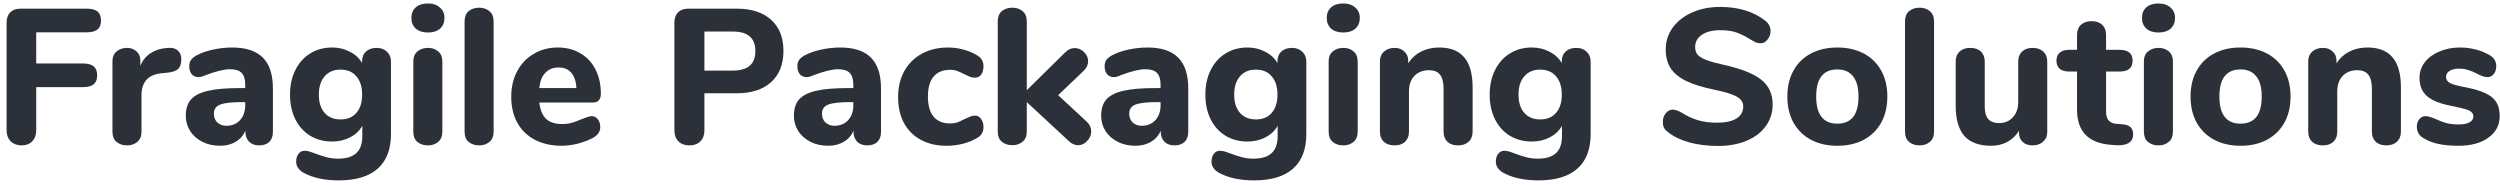
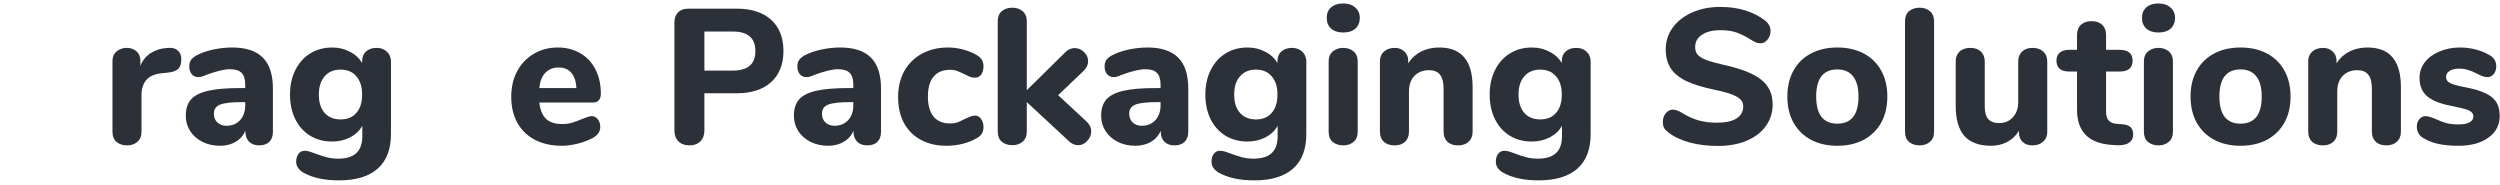
<svg xmlns="http://www.w3.org/2000/svg" width="364" height="27" viewBox="0 0 364 27" fill="none">
-   <path d="M3.144 21.168C2.491 21.168 1.959 20.972 1.548 20.58C1.156 20.169 0.96 19.637 0.96 18.984V3.304C0.96 2.651 1.137 2.147 1.492 1.792C1.847 1.437 2.351 1.26 3.004 1.26H12.636C13.345 1.26 13.868 1.4 14.204 1.68C14.54 1.96 14.708 2.399 14.708 2.996C14.708 3.575 14.54 4.004 14.204 4.284C13.868 4.564 13.345 4.704 12.636 4.704H5.272V9.24H12.076C12.785 9.24 13.308 9.38 13.644 9.66C13.98 9.94 14.148 10.379 14.148 10.976C14.148 11.555 13.98 11.984 13.644 12.264C13.308 12.544 12.785 12.684 12.076 12.684H5.272V18.984C5.272 19.656 5.076 20.188 4.684 20.58C4.311 20.972 3.797 21.168 3.144 21.168Z" fill="#2C3038" />
  <path d="M24.578 6.972C25.138 6.935 25.577 7.065 25.894 7.364C26.23 7.644 26.398 8.073 26.398 8.652C26.398 9.268 26.249 9.725 25.95 10.024C25.651 10.323 25.119 10.509 24.354 10.584L23.514 10.668C22.487 10.78 21.741 11.116 21.274 11.676C20.826 12.236 20.602 12.955 20.602 13.832V19.18C20.602 19.833 20.397 20.328 19.986 20.664C19.594 21 19.099 21.168 18.502 21.168C17.886 21.168 17.373 21 16.962 20.664C16.57 20.328 16.374 19.833 16.374 19.18V8.904C16.374 8.288 16.579 7.812 16.99 7.476C17.401 7.14 17.895 6.972 18.474 6.972C19.034 6.972 19.501 7.14 19.874 7.476C20.247 7.793 20.434 8.241 20.434 8.82V9.576C20.77 8.773 21.274 8.157 21.946 7.728C22.637 7.299 23.383 7.056 24.186 7L24.578 6.972Z" fill="#2C3038" />
  <path d="M33.8 6.916C35.816 6.916 37.31 7.411 38.28 8.4C39.251 9.371 39.736 10.864 39.736 12.88V19.208C39.736 19.824 39.559 20.309 39.204 20.664C38.85 21 38.355 21.168 37.72 21.168C37.123 21.168 36.638 20.991 36.264 20.636C35.91 20.263 35.732 19.787 35.732 19.208V19.012C35.452 19.703 34.986 20.244 34.332 20.636C33.679 21.028 32.914 21.224 32.036 21.224C31.103 21.224 30.254 21.037 29.488 20.664C28.742 20.291 28.144 19.768 27.696 19.096C27.267 18.424 27.052 17.677 27.052 16.856C27.052 15.848 27.304 15.055 27.808 14.476C28.331 13.897 29.162 13.477 30.3 13.216C31.439 12.955 32.998 12.824 34.976 12.824H35.704V12.32C35.704 11.536 35.527 10.967 35.172 10.612C34.836 10.257 34.267 10.08 33.464 10.08C32.662 10.08 31.504 10.36 29.992 10.92C29.563 11.125 29.199 11.228 28.9 11.228C28.49 11.228 28.163 11.088 27.92 10.808C27.678 10.509 27.556 10.127 27.556 9.66C27.556 9.287 27.64 8.979 27.808 8.736C27.976 8.493 28.247 8.269 28.62 8.064C29.274 7.709 30.067 7.429 31 7.224C31.952 7.019 32.886 6.916 33.8 6.916ZM32.96 18.312C33.782 18.312 34.444 18.041 34.948 17.5C35.452 16.94 35.704 16.221 35.704 15.344V14.868H35.228C33.716 14.868 32.652 14.989 32.036 15.232C31.439 15.475 31.14 15.913 31.14 16.548C31.14 17.071 31.308 17.5 31.644 17.836C31.999 18.153 32.438 18.312 32.96 18.312Z" fill="#2C3038" />
  <path d="M54.825 6.972C55.46 6.972 55.964 7.159 56.337 7.532C56.729 7.887 56.925 8.363 56.925 8.96V19.516C56.925 21.737 56.281 23.417 54.993 24.556C53.705 25.695 51.82 26.264 49.337 26.264C47.247 26.264 45.529 25.891 44.185 25.144C43.849 24.957 43.588 24.724 43.401 24.444C43.215 24.183 43.121 23.884 43.121 23.548C43.121 23.081 43.233 22.699 43.457 22.4C43.681 22.101 43.98 21.952 44.353 21.952C44.559 21.952 44.801 21.989 45.081 22.064C45.361 22.157 45.651 22.26 45.949 22.372C46.547 22.596 47.097 22.773 47.601 22.904C48.105 23.035 48.647 23.1 49.225 23.1C50.42 23.1 51.307 22.829 51.885 22.288C52.464 21.747 52.753 20.925 52.753 19.824V18.312C52.361 19.021 51.773 19.581 50.989 19.992C50.205 20.403 49.328 20.608 48.357 20.608C47.163 20.608 46.099 20.328 45.165 19.768C44.251 19.208 43.532 18.415 43.009 17.388C42.487 16.343 42.225 15.139 42.225 13.776C42.225 12.413 42.487 11.219 43.009 10.192C43.532 9.147 44.251 8.344 45.165 7.784C46.099 7.205 47.163 6.916 48.357 6.916C49.309 6.916 50.168 7.121 50.933 7.532C51.717 7.924 52.315 8.475 52.725 9.184V8.904C52.725 8.307 52.912 7.84 53.285 7.504C53.677 7.149 54.191 6.972 54.825 6.972ZM49.589 17.388C50.579 17.388 51.344 17.071 51.885 16.436C52.445 15.801 52.725 14.915 52.725 13.776C52.725 12.637 52.445 11.751 51.885 11.116C51.344 10.463 50.579 10.136 49.589 10.136C48.6 10.136 47.825 10.463 47.265 11.116C46.705 11.751 46.425 12.637 46.425 13.776C46.425 14.915 46.705 15.801 47.265 16.436C47.825 17.071 48.6 17.388 49.589 17.388Z" fill="#2C3038" />
-   <path d="M62.307 21.168C61.691 21.168 61.177 21 60.767 20.664C60.375 20.328 60.179 19.833 60.179 19.18V8.96C60.179 8.307 60.384 7.812 60.795 7.476C61.205 7.14 61.709 6.972 62.307 6.972C62.904 6.972 63.399 7.14 63.791 7.476C64.201 7.812 64.407 8.307 64.407 8.96V19.18C64.407 19.833 64.201 20.328 63.791 20.664C63.399 21 62.904 21.168 62.307 21.168ZM62.307 4.732C61.56 4.732 60.972 4.545 60.543 4.172C60.113 3.78 59.899 3.257 59.899 2.604C59.899 1.951 60.113 1.437 60.543 1.064C60.972 0.691 61.56 0.504 62.307 0.504C63.035 0.504 63.613 0.7 64.043 1.092C64.491 1.465 64.715 1.969 64.715 2.604C64.715 3.257 64.5 3.78 64.071 4.172C63.641 4.545 63.053 4.732 62.307 4.732Z" fill="#2C3038" />
-   <path d="M69.772 21.168C69.156 21.168 68.642 21 68.231 20.664C67.84 20.328 67.644 19.833 67.644 19.18V3.108C67.644 2.455 67.84 1.96 68.231 1.624C68.642 1.288 69.156 1.12 69.772 1.12C70.369 1.12 70.864 1.288 71.255 1.624C71.666 1.96 71.871 2.455 71.871 3.108V19.18C71.871 19.833 71.666 20.328 71.255 20.664C70.864 21 70.369 21.168 69.772 21.168Z" fill="#2C3038" />
  <path d="M86.14 16.912C86.514 16.912 86.812 17.061 87.036 17.36C87.279 17.659 87.4 18.041 87.4 18.508C87.4 18.825 87.307 19.124 87.12 19.404C86.934 19.665 86.672 19.889 86.336 20.076C85.702 20.412 84.964 20.692 84.124 20.916C83.284 21.121 82.51 21.224 81.8 21.224C80.307 21.224 79 20.935 77.88 20.356C76.779 19.777 75.93 18.956 75.332 17.892C74.735 16.809 74.436 15.54 74.436 14.084C74.436 12.684 74.726 11.443 75.304 10.36C75.883 9.277 76.686 8.437 77.712 7.84C78.739 7.224 79.906 6.916 81.212 6.916C82.463 6.916 83.555 7.196 84.488 7.756C85.44 8.297 86.178 9.081 86.7 10.108C87.223 11.116 87.484 12.301 87.484 13.664C87.484 14.075 87.382 14.392 87.176 14.616C86.99 14.821 86.719 14.924 86.364 14.924H78.524C78.655 16.025 78.991 16.828 79.532 17.332C80.074 17.817 80.848 18.06 81.856 18.06C82.398 18.06 82.883 17.995 83.312 17.864C83.742 17.733 84.218 17.556 84.74 17.332C85.002 17.22 85.254 17.127 85.496 17.052C85.739 16.959 85.954 16.912 86.14 16.912ZM81.324 9.828C80.522 9.828 79.878 10.089 79.392 10.612C78.907 11.116 78.618 11.853 78.524 12.824H83.928C83.872 11.835 83.62 11.088 83.172 10.584C82.743 10.08 82.127 9.828 81.324 9.828Z" fill="#2C3038" />
  <path d="M100.378 21.168C99.706 21.168 99.174 20.972 98.782 20.58C98.39 20.188 98.194 19.656 98.194 18.984V3.304C98.194 2.651 98.372 2.147 98.726 1.792C99.081 1.437 99.585 1.26 100.238 1.26H107.266C109.413 1.26 111.084 1.801 112.278 2.884C113.473 3.967 114.07 5.479 114.07 7.42C114.07 9.361 113.473 10.873 112.278 11.956C111.084 13.039 109.413 13.58 107.266 13.58H102.562V18.984C102.562 19.656 102.366 20.188 101.974 20.58C101.582 20.972 101.05 21.168 100.378 21.168ZM106.706 10.276C108.89 10.276 109.982 9.333 109.982 7.448C109.982 5.544 108.89 4.592 106.706 4.592H102.562V10.276H106.706Z" fill="#2C3038" />
  <path d="M122.339 6.916C124.355 6.916 125.849 7.411 126.819 8.4C127.79 9.371 128.275 10.864 128.275 12.88V19.208C128.275 19.824 128.098 20.309 127.743 20.664C127.389 21 126.894 21.168 126.259 21.168C125.662 21.168 125.177 20.991 124.803 20.636C124.449 20.263 124.271 19.787 124.271 19.208V19.012C123.991 19.703 123.525 20.244 122.871 20.636C122.218 21.028 121.453 21.224 120.575 21.224C119.642 21.224 118.793 21.037 118.027 20.664C117.281 20.291 116.683 19.768 116.235 19.096C115.806 18.424 115.591 17.677 115.591 16.856C115.591 15.848 115.843 15.055 116.347 14.476C116.87 13.897 117.701 13.477 118.839 13.216C119.978 12.955 121.537 12.824 123.515 12.824H124.243V12.32C124.243 11.536 124.066 10.967 123.711 10.612C123.375 10.257 122.806 10.08 122.003 10.08C121.201 10.08 120.043 10.36 118.531 10.92C118.102 11.125 117.738 11.228 117.439 11.228C117.029 11.228 116.702 11.088 116.459 10.808C116.217 10.509 116.095 10.127 116.095 9.66C116.095 9.287 116.179 8.979 116.347 8.736C116.515 8.493 116.786 8.269 117.159 8.064C117.813 7.709 118.606 7.429 119.539 7.224C120.491 7.019 121.425 6.916 122.339 6.916ZM121.499 18.312C122.321 18.312 122.983 18.041 123.487 17.5C123.991 16.94 124.243 16.221 124.243 15.344V14.868H123.767C122.255 14.868 121.191 14.989 120.575 15.232C119.978 15.475 119.679 15.913 119.679 16.548C119.679 17.071 119.847 17.5 120.183 17.836C120.538 18.153 120.977 18.312 121.499 18.312Z" fill="#2C3038" />
  <path d="M137.792 21.224C136.374 21.224 135.132 20.935 134.068 20.356C133.004 19.777 132.183 18.956 131.604 17.892C131.044 16.828 130.764 15.577 130.764 14.14C130.764 12.703 131.063 11.443 131.66 10.36C132.276 9.259 133.135 8.409 134.236 7.812C135.338 7.215 136.607 6.916 138.044 6.916C138.791 6.916 139.538 7.019 140.284 7.224C141.05 7.429 141.731 7.719 142.328 8.092C142.907 8.447 143.196 8.969 143.196 9.66C143.196 10.145 143.084 10.547 142.86 10.864C142.636 11.163 142.338 11.312 141.964 11.312C141.722 11.312 141.488 11.275 141.264 11.2C141.059 11.107 140.779 10.976 140.424 10.808C140.032 10.603 139.678 10.444 139.36 10.332C139.062 10.22 138.716 10.164 138.324 10.164C137.279 10.164 136.476 10.5 135.916 11.172C135.375 11.825 135.104 12.787 135.104 14.056C135.104 15.325 135.375 16.296 135.916 16.968C136.476 17.64 137.279 17.976 138.324 17.976C138.716 17.976 139.062 17.929 139.36 17.836C139.659 17.724 140.023 17.556 140.452 17.332C140.807 17.164 141.087 17.043 141.292 16.968C141.498 16.875 141.722 16.828 141.964 16.828C142.319 16.828 142.608 16.987 142.832 17.304C143.075 17.621 143.196 18.023 143.196 18.508C143.196 19.199 142.907 19.712 142.328 20.048C141.731 20.421 141.04 20.711 140.256 20.916C139.472 21.121 138.651 21.224 137.792 21.224Z" fill="#2C3038" />
  <path d="M158.236 17.724C158.666 18.135 158.88 18.601 158.88 19.124C158.88 19.647 158.684 20.113 158.292 20.524C157.919 20.935 157.48 21.14 156.976 21.14C156.491 21.14 156.043 20.944 155.632 20.552L149.5 14.868V19.152C149.5 19.805 149.295 20.3 148.884 20.636C148.492 20.972 147.998 21.14 147.4 21.14C146.784 21.14 146.271 20.972 145.86 20.636C145.468 20.3 145.272 19.805 145.272 19.152V3.108C145.272 2.455 145.468 1.96 145.86 1.624C146.271 1.288 146.784 1.12 147.4 1.12C147.998 1.12 148.492 1.288 148.884 1.624C149.295 1.96 149.5 2.455 149.5 3.108V13.132L155.1 7.616C155.511 7.205 155.968 7 156.472 7C156.995 7 157.452 7.196 157.844 7.588C158.236 7.961 158.432 8.409 158.432 8.932C158.432 9.417 158.218 9.875 157.788 10.304L154.064 13.86L158.236 17.724Z" fill="#2C3038" />
  <path d="M167.074 6.916C169.09 6.916 170.583 7.411 171.554 8.4C172.524 9.371 173.01 10.864 173.01 12.88V19.208C173.01 19.824 172.832 20.309 172.478 20.664C172.123 21 171.628 21.168 170.994 21.168C170.396 21.168 169.911 20.991 169.538 20.636C169.183 20.263 169.006 19.787 169.006 19.208V19.012C168.726 19.703 168.259 20.244 167.606 20.636C166.952 21.028 166.187 21.224 165.31 21.224C164.376 21.224 163.527 21.037 162.762 20.664C162.015 20.291 161.418 19.768 160.97 19.096C160.54 18.424 160.326 17.677 160.326 16.856C160.326 15.848 160.578 15.055 161.082 14.476C161.604 13.897 162.435 13.477 163.574 13.216C164.712 12.955 166.271 12.824 168.25 12.824H168.978V12.32C168.978 11.536 168.8 10.967 168.446 10.612C168.11 10.257 167.54 10.08 166.738 10.08C165.935 10.08 164.778 10.36 163.266 10.92C162.836 11.125 162.472 11.228 162.174 11.228C161.763 11.228 161.436 11.088 161.194 10.808C160.951 10.509 160.83 10.127 160.83 9.66C160.83 9.287 160.914 8.979 161.082 8.736C161.25 8.493 161.52 8.269 161.894 8.064C162.547 7.709 163.34 7.429 164.274 7.224C165.226 7.019 166.159 6.916 167.074 6.916ZM166.234 18.312C167.055 18.312 167.718 18.041 168.222 17.5C168.726 16.94 168.978 16.221 168.978 15.344V14.868H168.502C166.99 14.868 165.926 14.989 165.31 15.232C164.712 15.475 164.414 15.913 164.414 16.548C164.414 17.071 164.582 17.5 164.918 17.836C165.272 18.153 165.711 18.312 166.234 18.312Z" fill="#2C3038" />
  <path d="M188.099 6.972C188.733 6.972 189.238 7.159 189.611 7.532C190.003 7.887 190.199 8.363 190.199 8.96V19.516C190.199 21.737 189.555 23.417 188.267 24.556C186.979 25.695 185.094 26.264 182.611 26.264C180.52 26.264 178.803 25.891 177.459 25.144C177.123 24.957 176.862 24.724 176.675 24.444C176.488 24.183 176.395 23.884 176.395 23.548C176.395 23.081 176.507 22.699 176.731 22.4C176.955 22.101 177.253 21.952 177.627 21.952C177.832 21.952 178.075 21.989 178.355 22.064C178.635 22.157 178.924 22.26 179.223 22.372C179.82 22.596 180.371 22.773 180.875 22.904C181.379 23.035 181.92 23.1 182.499 23.1C183.694 23.1 184.58 22.829 185.159 22.288C185.737 21.747 186.027 20.925 186.027 19.824V18.312C185.635 19.021 185.047 19.581 184.263 19.992C183.479 20.403 182.602 20.608 181.631 20.608C180.436 20.608 179.372 20.328 178.439 19.768C177.524 19.208 176.806 18.415 176.283 17.388C175.76 16.343 175.499 15.139 175.499 13.776C175.499 12.413 175.76 11.219 176.283 10.192C176.806 9.147 177.524 8.344 178.439 7.784C179.372 7.205 180.436 6.916 181.631 6.916C182.583 6.916 183.441 7.121 184.207 7.532C184.991 7.924 185.588 8.475 185.999 9.184V8.904C185.999 8.307 186.186 7.84 186.559 7.504C186.951 7.149 187.464 6.972 188.099 6.972ZM182.863 17.388C183.852 17.388 184.617 17.071 185.159 16.436C185.719 15.801 185.999 14.915 185.999 13.776C185.999 12.637 185.719 11.751 185.159 11.116C184.617 10.463 183.852 10.136 182.863 10.136C181.874 10.136 181.099 10.463 180.539 11.116C179.979 11.751 179.699 12.637 179.699 13.776C179.699 14.915 179.979 15.801 180.539 16.436C181.099 17.071 181.874 17.388 182.863 17.388Z" fill="#2C3038" />
  <path d="M195.58 21.168C194.964 21.168 194.451 21 194.04 20.664C193.648 20.328 193.452 19.833 193.452 19.18V8.96C193.452 8.307 193.657 7.812 194.068 7.476C194.479 7.14 194.983 6.972 195.58 6.972C196.177 6.972 196.672 7.14 197.064 7.476C197.475 7.812 197.68 8.307 197.68 8.96V19.18C197.68 19.833 197.475 20.328 197.064 20.664C196.672 21 196.177 21.168 195.58 21.168ZM195.58 4.732C194.833 4.732 194.245 4.545 193.816 4.172C193.387 3.78 193.172 3.257 193.172 2.604C193.172 1.951 193.387 1.437 193.816 1.064C194.245 0.691 194.833 0.504 195.58 0.504C196.308 0.504 196.887 0.7 197.316 1.092C197.764 1.465 197.988 1.969 197.988 2.604C197.988 3.257 197.773 3.78 197.344 4.172C196.915 4.545 196.327 4.732 195.58 4.732Z" fill="#2C3038" />
  <path d="M209.541 6.916C211.184 6.916 212.406 7.401 213.209 8.372C214.012 9.324 214.413 10.771 214.413 12.712V19.18C214.413 19.796 214.217 20.281 213.825 20.636C213.452 20.991 212.938 21.168 212.285 21.168C211.632 21.168 211.118 20.991 210.745 20.636C210.372 20.281 210.185 19.796 210.185 19.18V12.908C210.185 11.975 210.008 11.293 209.653 10.864C209.317 10.435 208.785 10.22 208.057 10.22C207.18 10.22 206.47 10.5 205.929 11.06C205.406 11.62 205.145 12.367 205.145 13.3V19.18C205.145 19.796 204.958 20.281 204.585 20.636C204.212 20.991 203.698 21.168 203.045 21.168C202.392 21.168 201.869 20.991 201.477 20.636C201.104 20.281 200.917 19.796 200.917 19.18V8.904C200.917 8.325 201.113 7.859 201.505 7.504C201.916 7.149 202.438 6.972 203.073 6.972C203.652 6.972 204.118 7.149 204.473 7.504C204.846 7.84 205.033 8.279 205.033 8.82V9.212C205.518 8.465 206.144 7.896 206.909 7.504C207.693 7.112 208.57 6.916 209.541 6.916Z" fill="#2C3038" />
  <path d="M229.497 6.972C230.132 6.972 230.636 7.159 231.009 7.532C231.401 7.887 231.597 8.363 231.597 8.96V19.516C231.597 21.737 230.953 23.417 229.665 24.556C228.377 25.695 226.492 26.264 224.009 26.264C221.919 26.264 220.201 25.891 218.857 25.144C218.521 24.957 218.26 24.724 218.073 24.444C217.887 24.183 217.793 23.884 217.793 23.548C217.793 23.081 217.905 22.699 218.129 22.4C218.353 22.101 218.652 21.952 219.025 21.952C219.231 21.952 219.473 21.989 219.753 22.064C220.033 22.157 220.323 22.26 220.621 22.372C221.219 22.596 221.769 22.773 222.273 22.904C222.777 23.035 223.319 23.1 223.897 23.1C225.092 23.1 225.979 22.829 226.557 22.288C227.136 21.747 227.425 20.925 227.425 19.824V18.312C227.033 19.021 226.445 19.581 225.661 19.992C224.877 20.403 224 20.608 223.029 20.608C221.835 20.608 220.771 20.328 219.837 19.768C218.923 19.208 218.204 18.415 217.681 17.388C217.159 16.343 216.897 15.139 216.897 13.776C216.897 12.413 217.159 11.219 217.681 10.192C218.204 9.147 218.923 8.344 219.837 7.784C220.771 7.205 221.835 6.916 223.029 6.916C223.981 6.916 224.84 7.121 225.605 7.532C226.389 7.924 226.987 8.475 227.397 9.184V8.904C227.397 8.307 227.584 7.84 227.957 7.504C228.349 7.149 228.863 6.972 229.497 6.972ZM224.261 17.388C225.251 17.388 226.016 17.071 226.557 16.436C227.117 15.801 227.397 14.915 227.397 13.776C227.397 12.637 227.117 11.751 226.557 11.116C226.016 10.463 225.251 10.136 224.261 10.136C223.272 10.136 222.497 10.463 221.937 11.116C221.377 11.751 221.097 12.637 221.097 13.776C221.097 14.915 221.377 15.801 221.937 16.436C222.497 17.071 223.272 17.388 224.261 17.388Z" fill="#2C3038" />
  <path d="M250.119 21.252C248.644 21.252 247.272 21.084 246.003 20.748C244.734 20.393 243.698 19.899 242.895 19.264C242.615 19.059 242.41 18.844 242.279 18.62C242.167 18.377 242.111 18.079 242.111 17.724C242.111 17.257 242.251 16.847 242.531 16.492C242.83 16.137 243.166 15.96 243.539 15.96C243.744 15.96 243.94 15.997 244.127 16.072C244.332 16.128 244.575 16.24 244.855 16.408C245.658 16.912 246.469 17.285 247.291 17.528C248.112 17.752 249.018 17.864 250.007 17.864C251.239 17.864 252.182 17.659 252.835 17.248C253.488 16.837 253.815 16.249 253.815 15.484C253.815 14.905 253.507 14.439 252.891 14.084C252.294 13.729 251.22 13.393 249.671 13.076C247.935 12.721 246.544 12.292 245.499 11.788C244.472 11.284 243.716 10.659 243.231 9.912C242.764 9.165 242.531 8.26 242.531 7.196C242.531 6.02 242.867 4.965 243.539 4.032C244.23 3.08 245.172 2.343 246.367 1.82C247.58 1.279 248.943 1.008 250.455 1.008C253.106 1.008 255.29 1.671 257.007 2.996C257.287 3.22 257.483 3.453 257.595 3.696C257.726 3.92 257.791 4.2 257.791 4.536C257.791 5.003 257.642 5.413 257.343 5.768C257.063 6.123 256.736 6.3 256.363 6.3C256.158 6.3 255.962 6.272 255.775 6.216C255.607 6.16 255.364 6.039 255.047 5.852C254.281 5.367 253.572 5.003 252.919 4.76C252.284 4.517 251.472 4.396 250.483 4.396C249.344 4.396 248.448 4.62 247.795 5.068C247.141 5.497 246.815 6.095 246.815 6.86C246.815 7.308 246.936 7.681 247.179 7.98C247.44 8.26 247.86 8.512 248.439 8.736C249.036 8.96 249.876 9.193 250.959 9.436C253.497 9.996 255.318 10.715 256.419 11.592C257.539 12.469 258.099 13.673 258.099 15.204C258.099 16.399 257.763 17.453 257.091 18.368C256.438 19.283 255.504 19.992 254.291 20.496C253.096 21 251.706 21.252 250.119 21.252Z" fill="#2C3038" />
  <path d="M267.517 21.224C266.061 21.224 264.782 20.935 263.681 20.356C262.58 19.759 261.73 18.928 261.133 17.864C260.536 16.781 260.237 15.512 260.237 14.056C260.237 12.6 260.536 11.34 261.133 10.276C261.73 9.193 262.58 8.363 263.681 7.784C264.782 7.205 266.061 6.916 267.517 6.916C268.973 6.916 270.252 7.205 271.353 7.784C272.454 8.363 273.304 9.193 273.901 10.276C274.498 11.34 274.797 12.6 274.797 14.056C274.797 15.512 274.498 16.781 273.901 17.864C273.304 18.928 272.454 19.759 271.353 20.356C270.252 20.935 268.973 21.224 267.517 21.224ZM267.517 18.004C269.57 18.004 270.597 16.688 270.597 14.056C270.597 12.731 270.326 11.741 269.785 11.088C269.262 10.435 268.506 10.108 267.517 10.108C265.464 10.108 264.437 11.424 264.437 14.056C264.437 16.688 265.464 18.004 267.517 18.004Z" fill="#2C3038" />
  <path d="M279.498 21.168C278.882 21.168 278.369 21 277.958 20.664C277.566 20.328 277.37 19.833 277.37 19.18V3.108C277.37 2.455 277.566 1.96 277.958 1.624C278.369 1.288 278.882 1.12 279.498 1.12C280.095 1.12 280.59 1.288 280.982 1.624C281.393 1.96 281.598 2.455 281.598 3.108V19.18C281.598 19.833 281.393 20.328 280.982 20.664C280.59 21 280.095 21.168 279.498 21.168Z" fill="#2C3038" />
  <path d="M295.951 6.972C296.604 6.972 297.118 7.149 297.491 7.504C297.883 7.859 298.079 8.344 298.079 8.96V19.236C298.079 19.815 297.874 20.281 297.463 20.636C297.071 20.991 296.558 21.168 295.923 21.168C295.326 21.168 294.85 21 294.495 20.664C294.14 20.328 293.963 19.88 293.963 19.32V19.04C293.534 19.749 292.964 20.291 292.255 20.664C291.564 21.037 290.78 21.224 289.903 21.224C288.167 21.224 286.87 20.748 286.011 19.796C285.171 18.825 284.751 17.369 284.751 15.428V8.96C284.751 8.344 284.938 7.859 285.311 7.504C285.703 7.149 286.226 6.972 286.879 6.972C287.532 6.972 288.046 7.149 288.419 7.504C288.792 7.859 288.979 8.344 288.979 8.96V15.512C288.979 16.333 289.147 16.94 289.483 17.332C289.838 17.724 290.37 17.92 291.079 17.92C291.9 17.92 292.563 17.64 293.067 17.08C293.59 16.52 293.851 15.783 293.851 14.868V8.96C293.851 8.344 294.038 7.859 294.411 7.504C294.784 7.149 295.298 6.972 295.951 6.972Z" fill="#2C3038" />
  <path d="M308.967 18.088C309.527 18.125 309.938 18.265 310.199 18.508C310.461 18.751 310.591 19.105 310.591 19.572C310.591 20.113 310.377 20.524 309.947 20.804C309.518 21.084 308.902 21.196 308.099 21.14L307.315 21.084C304.049 20.823 302.415 19.115 302.415 15.96V10.416H301.295C300.679 10.416 300.213 10.285 299.895 10.024C299.578 9.744 299.419 9.352 299.419 8.848C299.419 8.325 299.578 7.933 299.895 7.672C300.213 7.392 300.679 7.252 301.295 7.252H302.415V5.068C302.415 4.452 302.602 3.967 302.975 3.612C303.367 3.257 303.89 3.08 304.543 3.08C305.197 3.08 305.71 3.257 306.083 3.612C306.457 3.967 306.643 4.452 306.643 5.068V7.252H308.603C309.873 7.252 310.507 7.784 310.507 8.848C310.507 9.352 310.349 9.744 310.031 10.024C309.714 10.285 309.238 10.416 308.603 10.416H306.643V16.268C306.643 16.828 306.774 17.257 307.035 17.556C307.297 17.836 307.679 17.995 308.183 18.032L308.967 18.088Z" fill="#2C3038" />
  <path d="M314.279 21.168C313.663 21.168 313.15 21 312.739 20.664C312.347 20.328 312.151 19.833 312.151 19.18V8.96C312.151 8.307 312.357 7.812 312.767 7.476C313.178 7.14 313.682 6.972 314.279 6.972C314.877 6.972 315.371 7.14 315.763 7.476C316.174 7.812 316.379 8.307 316.379 8.96V19.18C316.379 19.833 316.174 20.328 315.763 20.664C315.371 21 314.877 21.168 314.279 21.168ZM314.279 4.732C313.533 4.732 312.945 4.545 312.515 4.172C312.086 3.78 311.871 3.257 311.871 2.604C311.871 1.951 312.086 1.437 312.515 1.064C312.945 0.691 313.533 0.504 314.279 0.504C315.007 0.504 315.586 0.7 316.015 1.092C316.463 1.465 316.687 1.969 316.687 2.604C316.687 3.257 316.473 3.78 316.043 4.172C315.614 4.545 315.026 4.732 314.279 4.732Z" fill="#2C3038" />
  <path d="M326.224 21.224C324.768 21.224 323.489 20.935 322.388 20.356C321.287 19.759 320.437 18.928 319.84 17.864C319.243 16.781 318.944 15.512 318.944 14.056C318.944 12.6 319.243 11.34 319.84 10.276C320.437 9.193 321.287 8.363 322.388 7.784C323.489 7.205 324.768 6.916 326.224 6.916C327.68 6.916 328.959 7.205 330.06 7.784C331.161 8.363 332.011 9.193 332.608 10.276C333.205 11.34 333.504 12.6 333.504 14.056C333.504 15.512 333.205 16.781 332.608 17.864C332.011 18.928 331.161 19.759 330.06 20.356C328.959 20.935 327.68 21.224 326.224 21.224ZM326.224 18.004C328.277 18.004 329.304 16.688 329.304 14.056C329.304 12.731 329.033 11.741 328.492 11.088C327.969 10.435 327.213 10.108 326.224 10.108C324.171 10.108 323.144 11.424 323.144 14.056C323.144 16.688 324.171 18.004 326.224 18.004Z" fill="#2C3038" />
  <path d="M344.701 6.916C346.344 6.916 347.566 7.401 348.369 8.372C349.172 9.324 349.573 10.771 349.573 12.712V19.18C349.573 19.796 349.377 20.281 348.985 20.636C348.612 20.991 348.098 21.168 347.445 21.168C346.792 21.168 346.278 20.991 345.905 20.636C345.532 20.281 345.345 19.796 345.345 19.18V12.908C345.345 11.975 345.168 11.293 344.813 10.864C344.477 10.435 343.945 10.22 343.217 10.22C342.34 10.22 341.63 10.5 341.089 11.06C340.566 11.62 340.305 12.367 340.305 13.3V19.18C340.305 19.796 340.118 20.281 339.745 20.636C339.372 20.991 338.858 21.168 338.205 21.168C337.552 21.168 337.029 20.991 336.637 20.636C336.264 20.281 336.077 19.796 336.077 19.18V8.904C336.077 8.325 336.273 7.859 336.665 7.504C337.076 7.149 337.598 6.972 338.233 6.972C338.812 6.972 339.278 7.149 339.633 7.504C340.006 7.84 340.193 8.279 340.193 8.82V9.212C340.678 8.465 341.304 7.896 342.069 7.504C342.853 7.112 343.73 6.916 344.701 6.916Z" fill="#2C3038" />
  <path d="M357.937 21.224C356.799 21.224 355.809 21.131 354.969 20.944C354.129 20.757 353.392 20.459 352.757 20.048C352.477 19.88 352.263 19.656 352.113 19.376C351.964 19.096 351.889 18.779 351.889 18.424C351.889 17.995 352.011 17.64 352.253 17.36C352.496 17.061 352.795 16.912 353.149 16.912C353.392 16.912 353.635 16.959 353.877 17.052C354.12 17.127 354.372 17.22 354.633 17.332C355.156 17.575 355.669 17.771 356.173 17.92C356.677 18.051 357.303 18.116 358.049 18.116C358.703 18.116 359.207 18.013 359.561 17.808C359.935 17.603 360.121 17.323 360.121 16.968C360.121 16.707 360.037 16.501 359.869 16.352C359.72 16.184 359.431 16.035 359.001 15.904C358.572 15.773 357.891 15.615 356.957 15.428C355.296 15.111 354.101 14.635 353.373 14C352.645 13.365 352.281 12.479 352.281 11.34C352.281 10.5 352.533 9.744 353.037 9.072C353.56 8.4 354.269 7.877 355.165 7.504C356.061 7.112 357.069 6.916 358.189 6.916C358.992 6.916 359.776 7.019 360.541 7.224C361.307 7.429 361.988 7.719 362.585 8.092C363.164 8.447 363.453 8.969 363.453 9.66C363.453 10.108 363.332 10.481 363.089 10.78C362.847 11.079 362.548 11.228 362.193 11.228C361.764 11.228 361.251 11.06 360.653 10.724C360.187 10.481 359.757 10.304 359.365 10.192C358.992 10.061 358.544 9.996 358.021 9.996C357.443 9.996 356.985 10.108 356.649 10.332C356.313 10.537 356.145 10.827 356.145 11.2C356.145 11.592 356.341 11.891 356.733 12.096C357.125 12.301 357.881 12.507 359.001 12.712C360.252 12.955 361.232 13.253 361.941 13.608C362.651 13.944 363.164 14.373 363.481 14.896C363.799 15.419 363.957 16.081 363.957 16.884C363.957 18.209 363.407 19.264 362.305 20.048C361.223 20.832 359.767 21.224 357.937 21.224Z" fill="#2C3038" />
</svg>